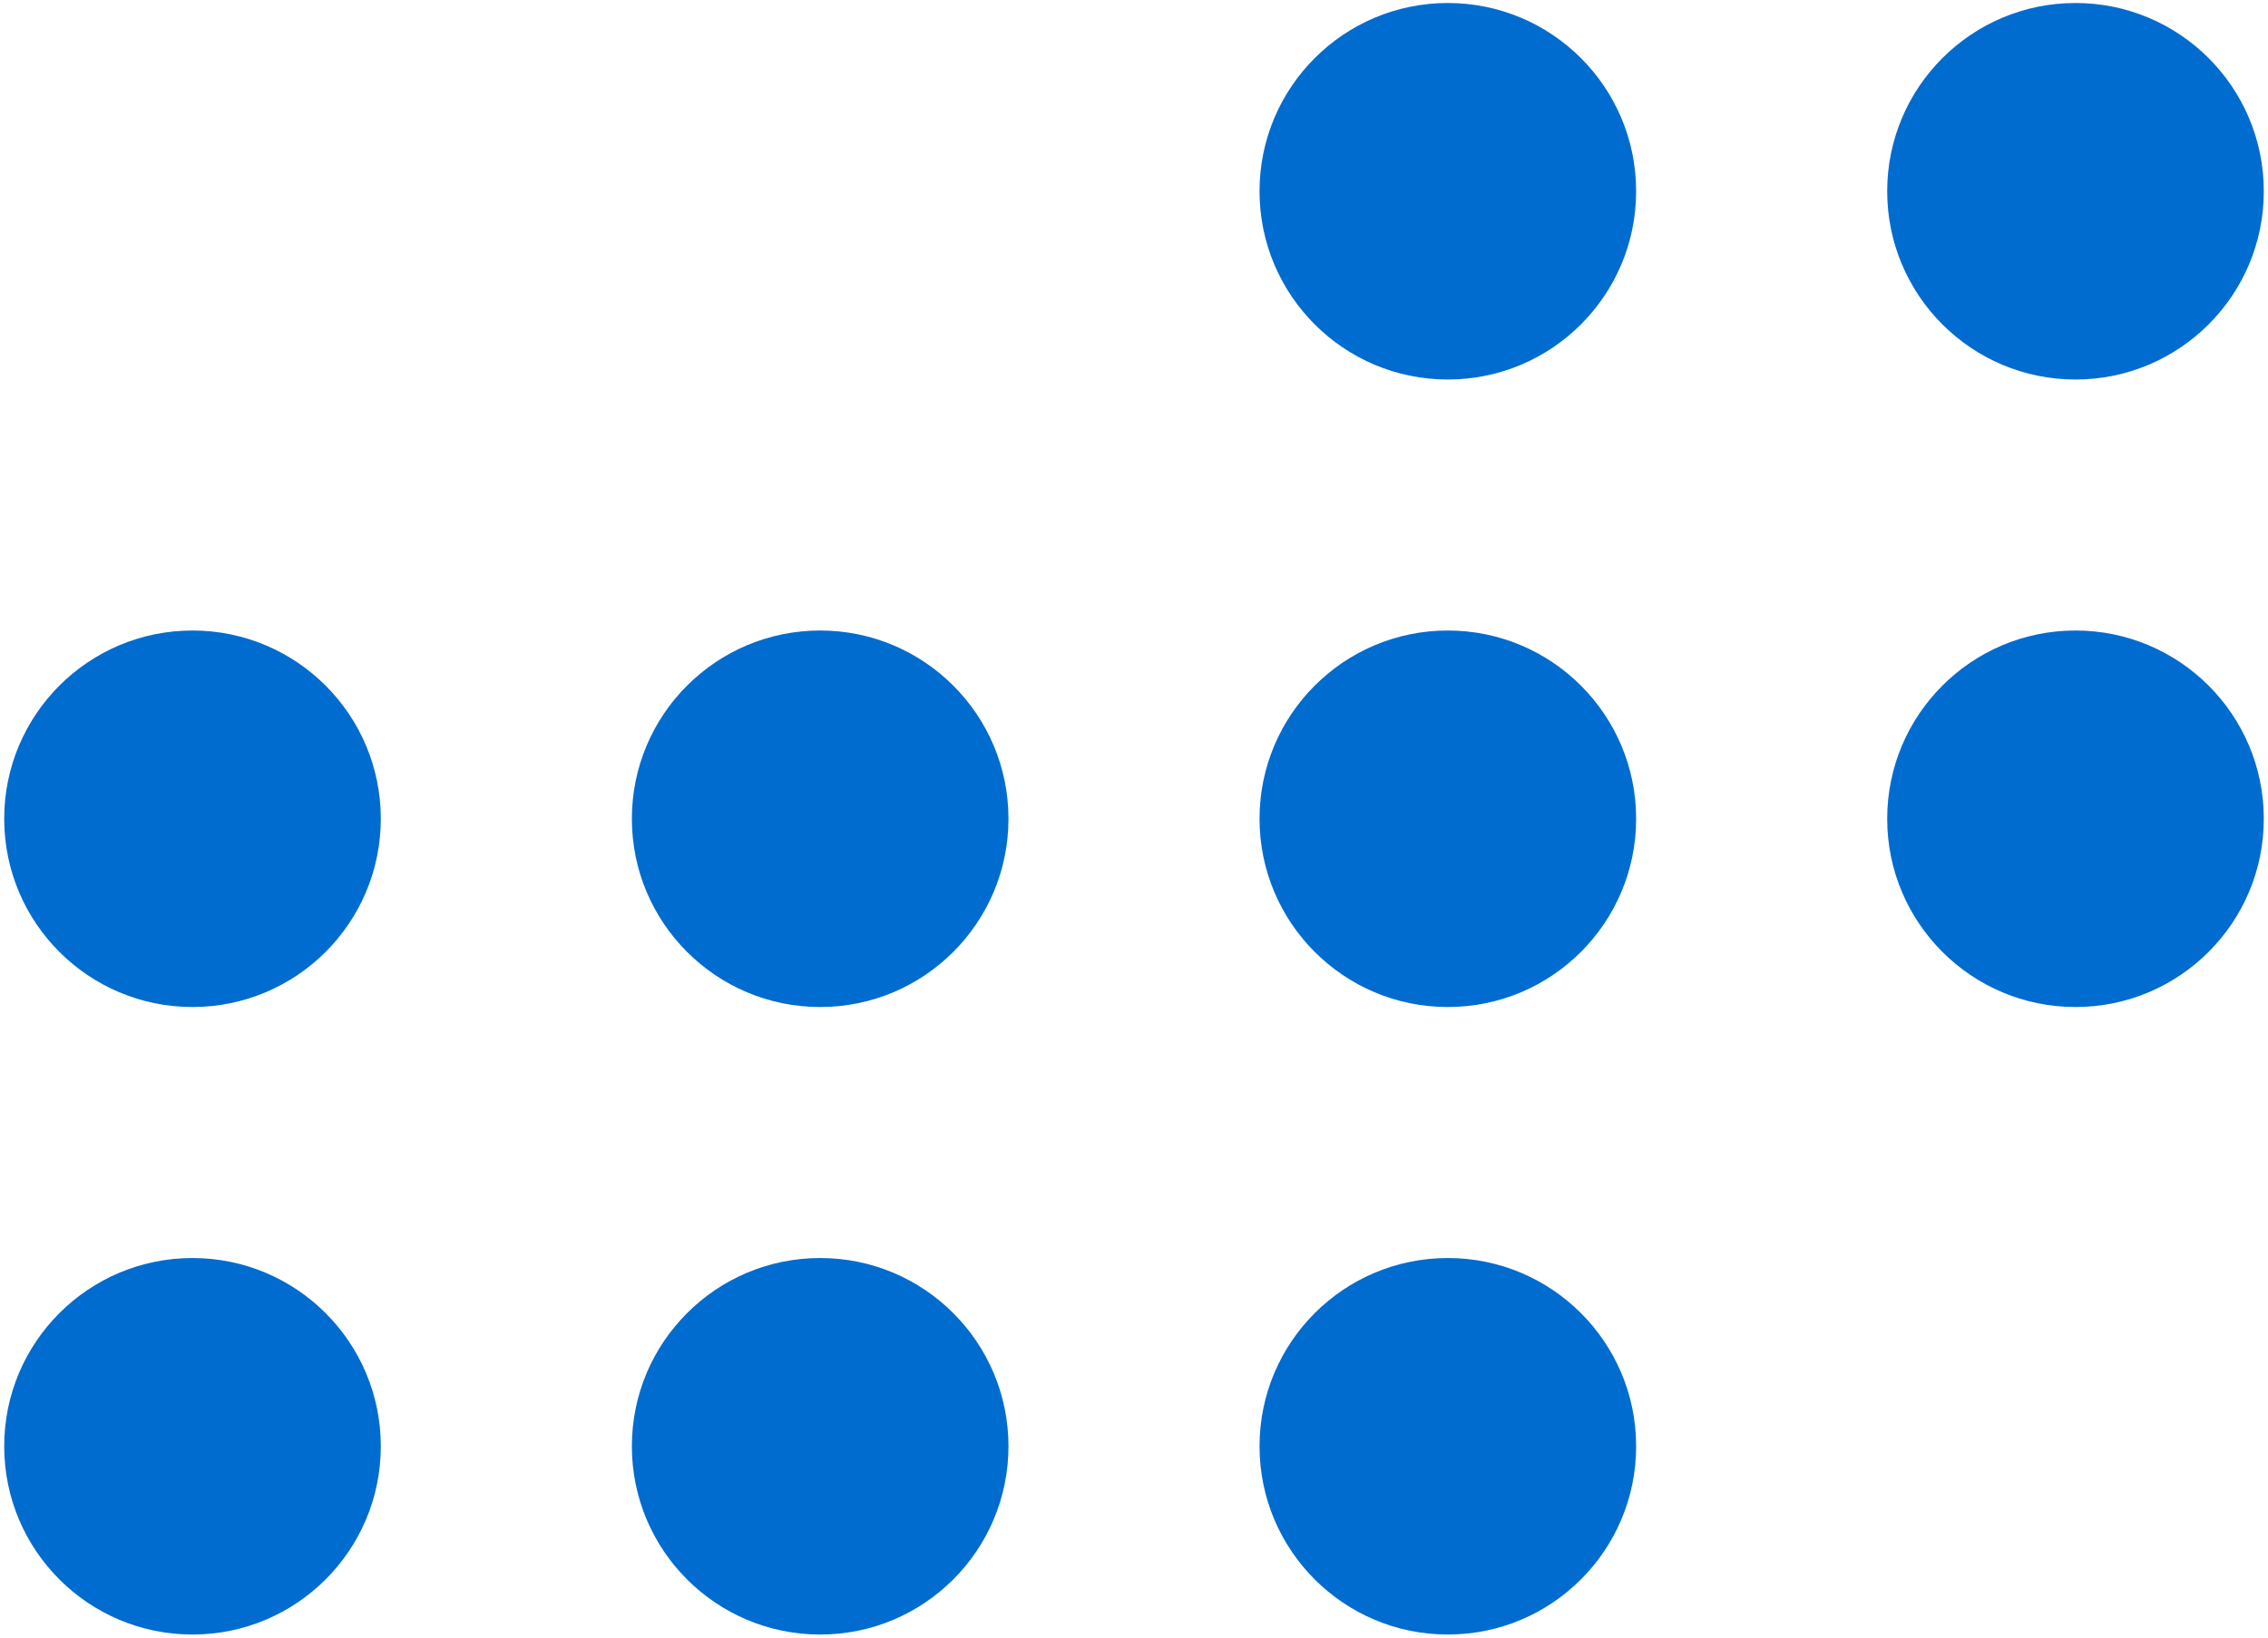
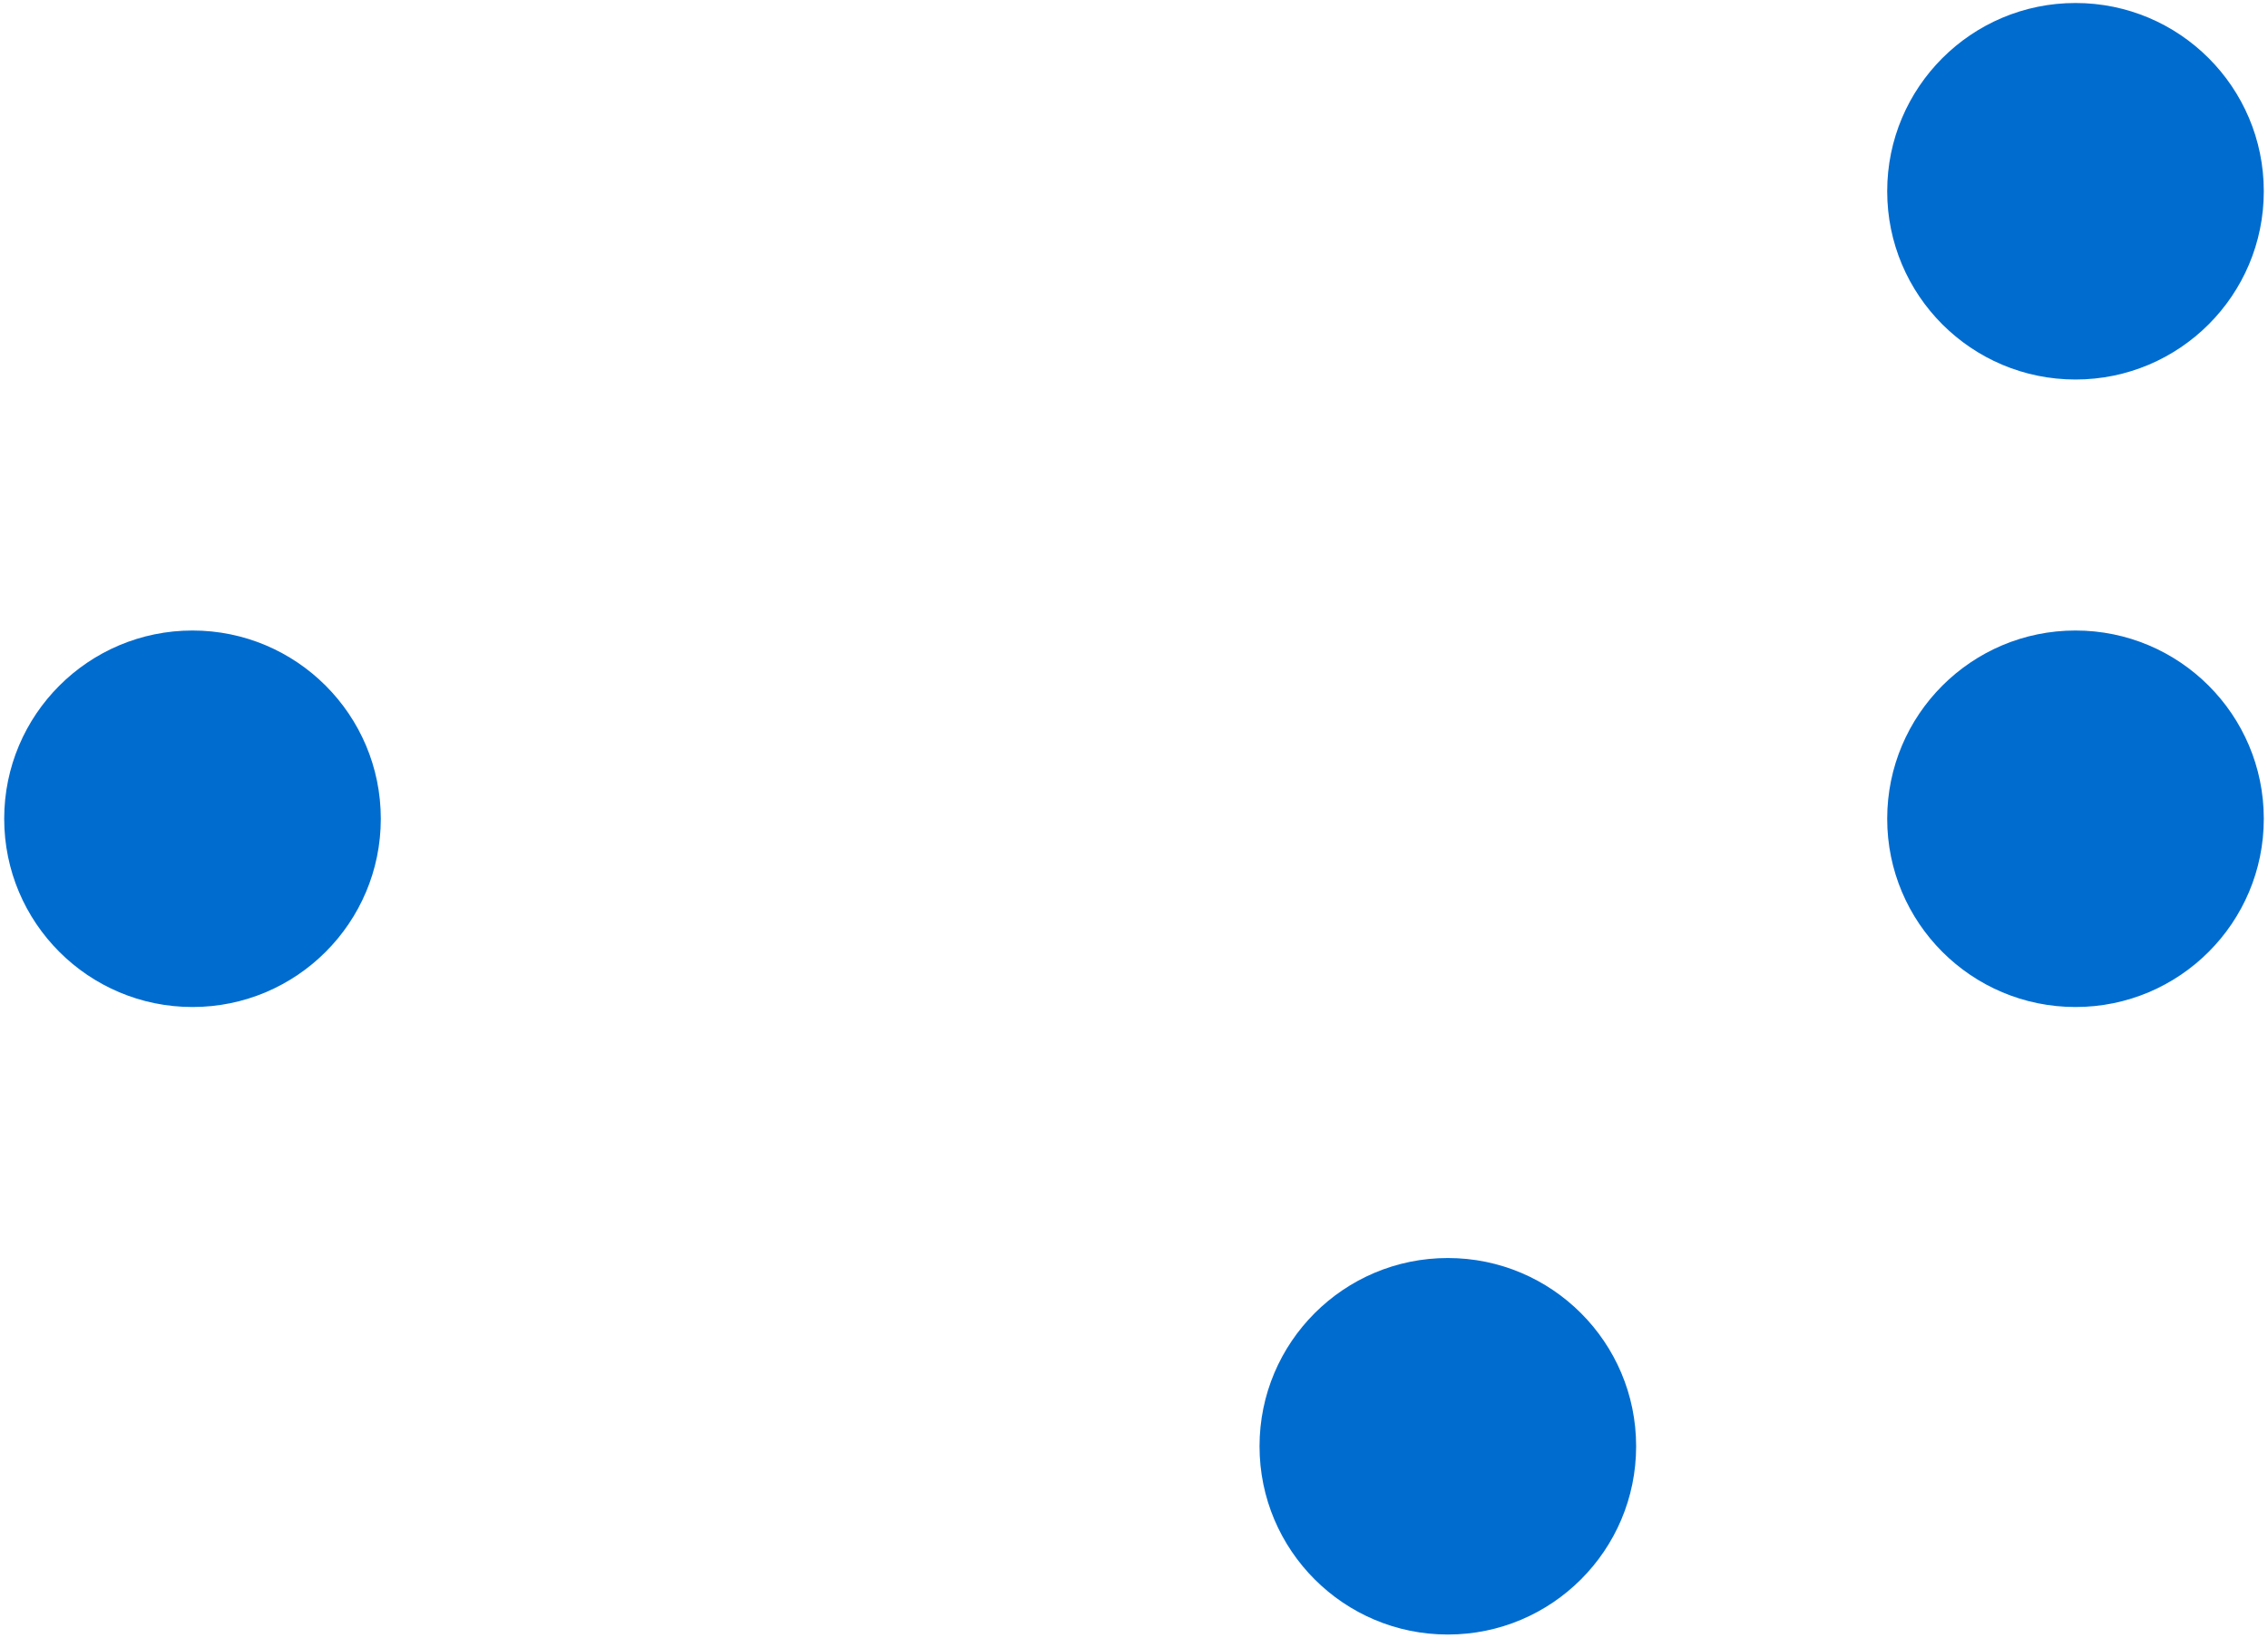
<svg xmlns="http://www.w3.org/2000/svg" width="472" height="341" viewBox="0 0 472 341" fill="none">
-   <path d="M301.312 79C322.955 79 340.5 61.455 340.5 39.812C340.5 18.17 322.955 0.625 301.312 0.625C279.67 0.625 262.125 18.17 262.125 39.812C262.125 61.455 279.67 79 301.312 79Z" fill="#006CCF" />
  <path d="M431.938 79C453.58 79 471.125 61.455 471.125 39.812C471.125 18.17 453.58 0.625 431.938 0.625C410.295 0.625 392.75 18.17 392.75 39.812C392.75 61.455 410.295 79 431.938 79Z" fill="#006CCF" />
-   <path d="M301.312 209.625C322.955 209.625 340.5 192.08 340.5 170.438C340.5 148.795 322.955 131.25 301.312 131.25C279.67 131.25 262.125 148.795 262.125 170.438C262.125 192.08 279.67 209.625 301.312 209.625Z" fill="#006CCF" />
  <path d="M431.938 209.625C453.58 209.625 471.125 192.08 471.125 170.438C471.125 148.795 453.58 131.25 431.938 131.25C410.295 131.25 392.75 148.795 392.75 170.438C392.75 192.08 410.295 209.625 431.938 209.625Z" fill="#006CCF" />
  <path d="M40.062 209.625C61.705 209.625 79.25 192.08 79.25 170.438C79.25 148.795 61.705 131.25 40.062 131.25C18.42 131.25 0.875 148.795 0.875 170.438C0.875 192.08 18.42 209.625 40.062 209.625Z" fill="#006CCF" />
-   <path d="M170.688 209.625C192.33 209.625 209.875 192.08 209.875 170.438C209.875 148.795 192.33 131.25 170.688 131.25C149.045 131.25 131.5 148.795 131.5 170.438C131.5 192.08 149.045 209.625 170.688 209.625Z" fill="#006CCF" />
-   <path d="M40.062 340.25C61.705 340.25 79.25 322.705 79.25 301.062C79.25 279.42 61.705 261.875 40.062 261.875C18.42 261.875 0.875 279.42 0.875 301.062C0.875 322.705 18.42 340.25 40.062 340.25Z" fill="#006CCF" />
-   <path d="M170.688 340.25C192.33 340.25 209.875 322.705 209.875 301.062C209.875 279.42 192.33 261.875 170.688 261.875C149.045 261.875 131.5 279.42 131.5 301.062C131.5 322.705 149.045 340.25 170.688 340.25Z" fill="#006CCF" />
  <path d="M301.312 340.25C322.955 340.25 340.5 322.705 340.5 301.062C340.5 279.42 322.955 261.875 301.312 261.875C279.67 261.875 262.125 279.42 262.125 301.062C262.125 322.705 279.67 340.25 301.312 340.25Z" fill="#006CCF" />
</svg>